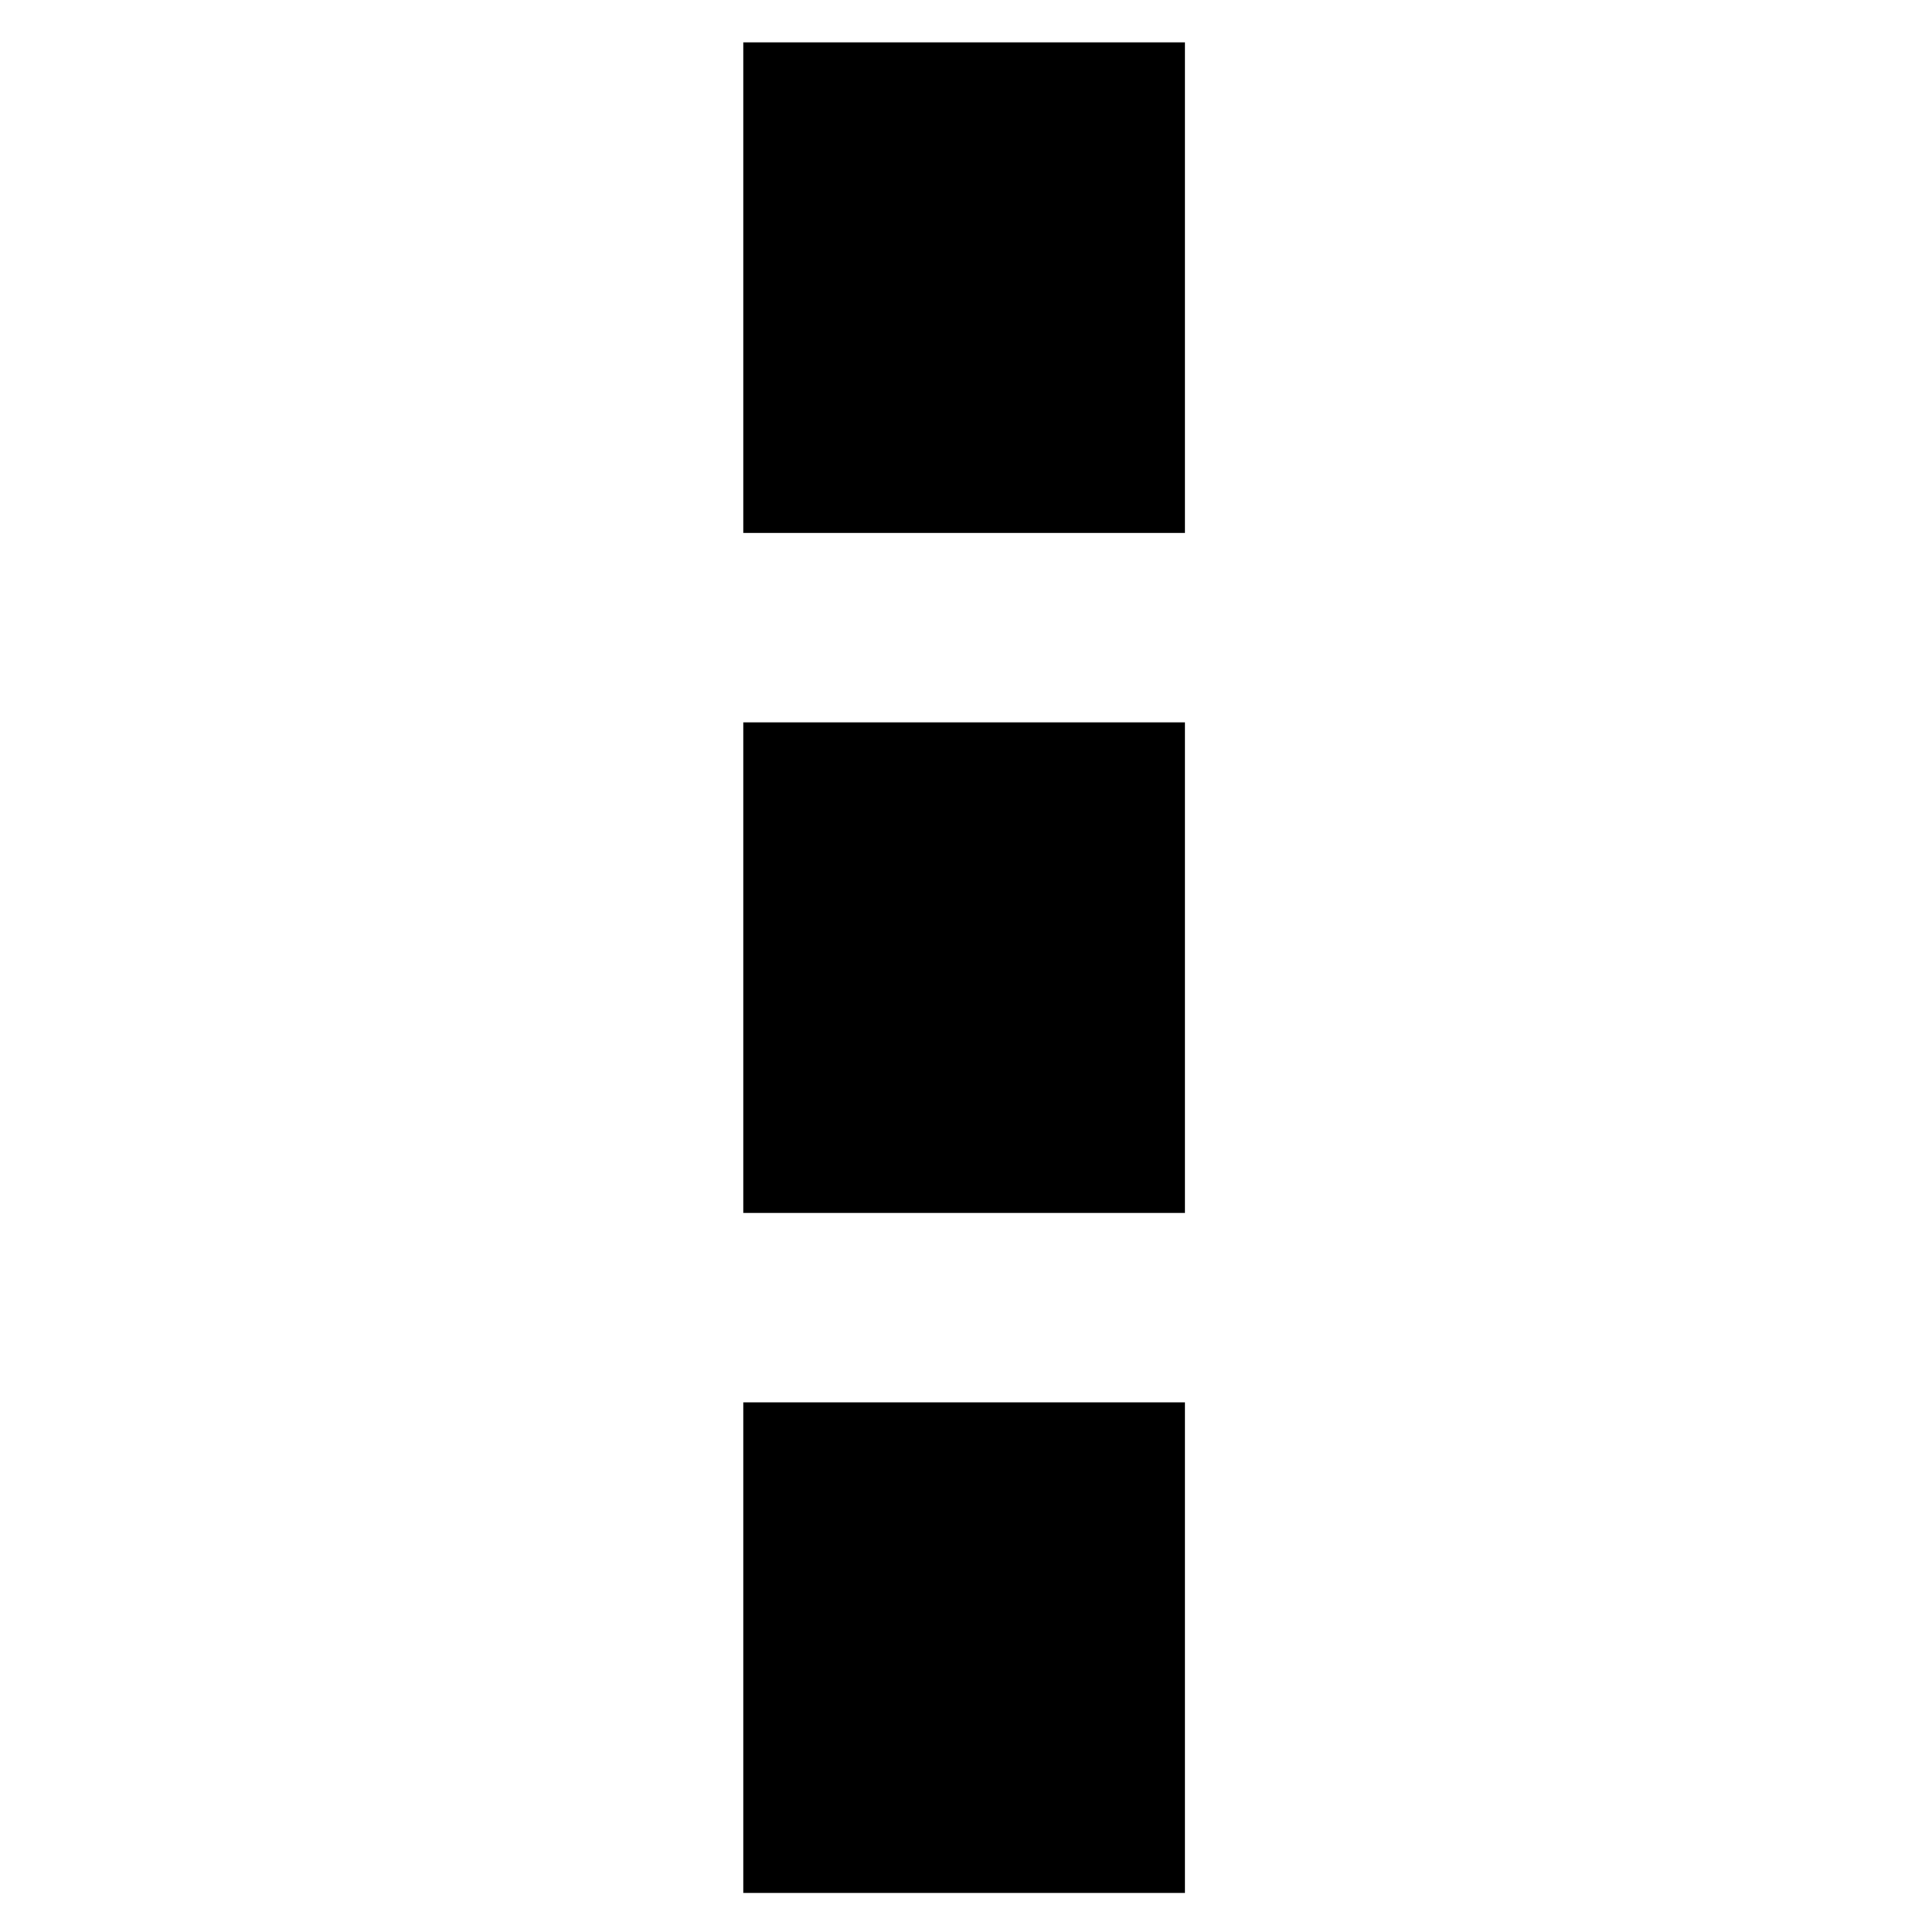
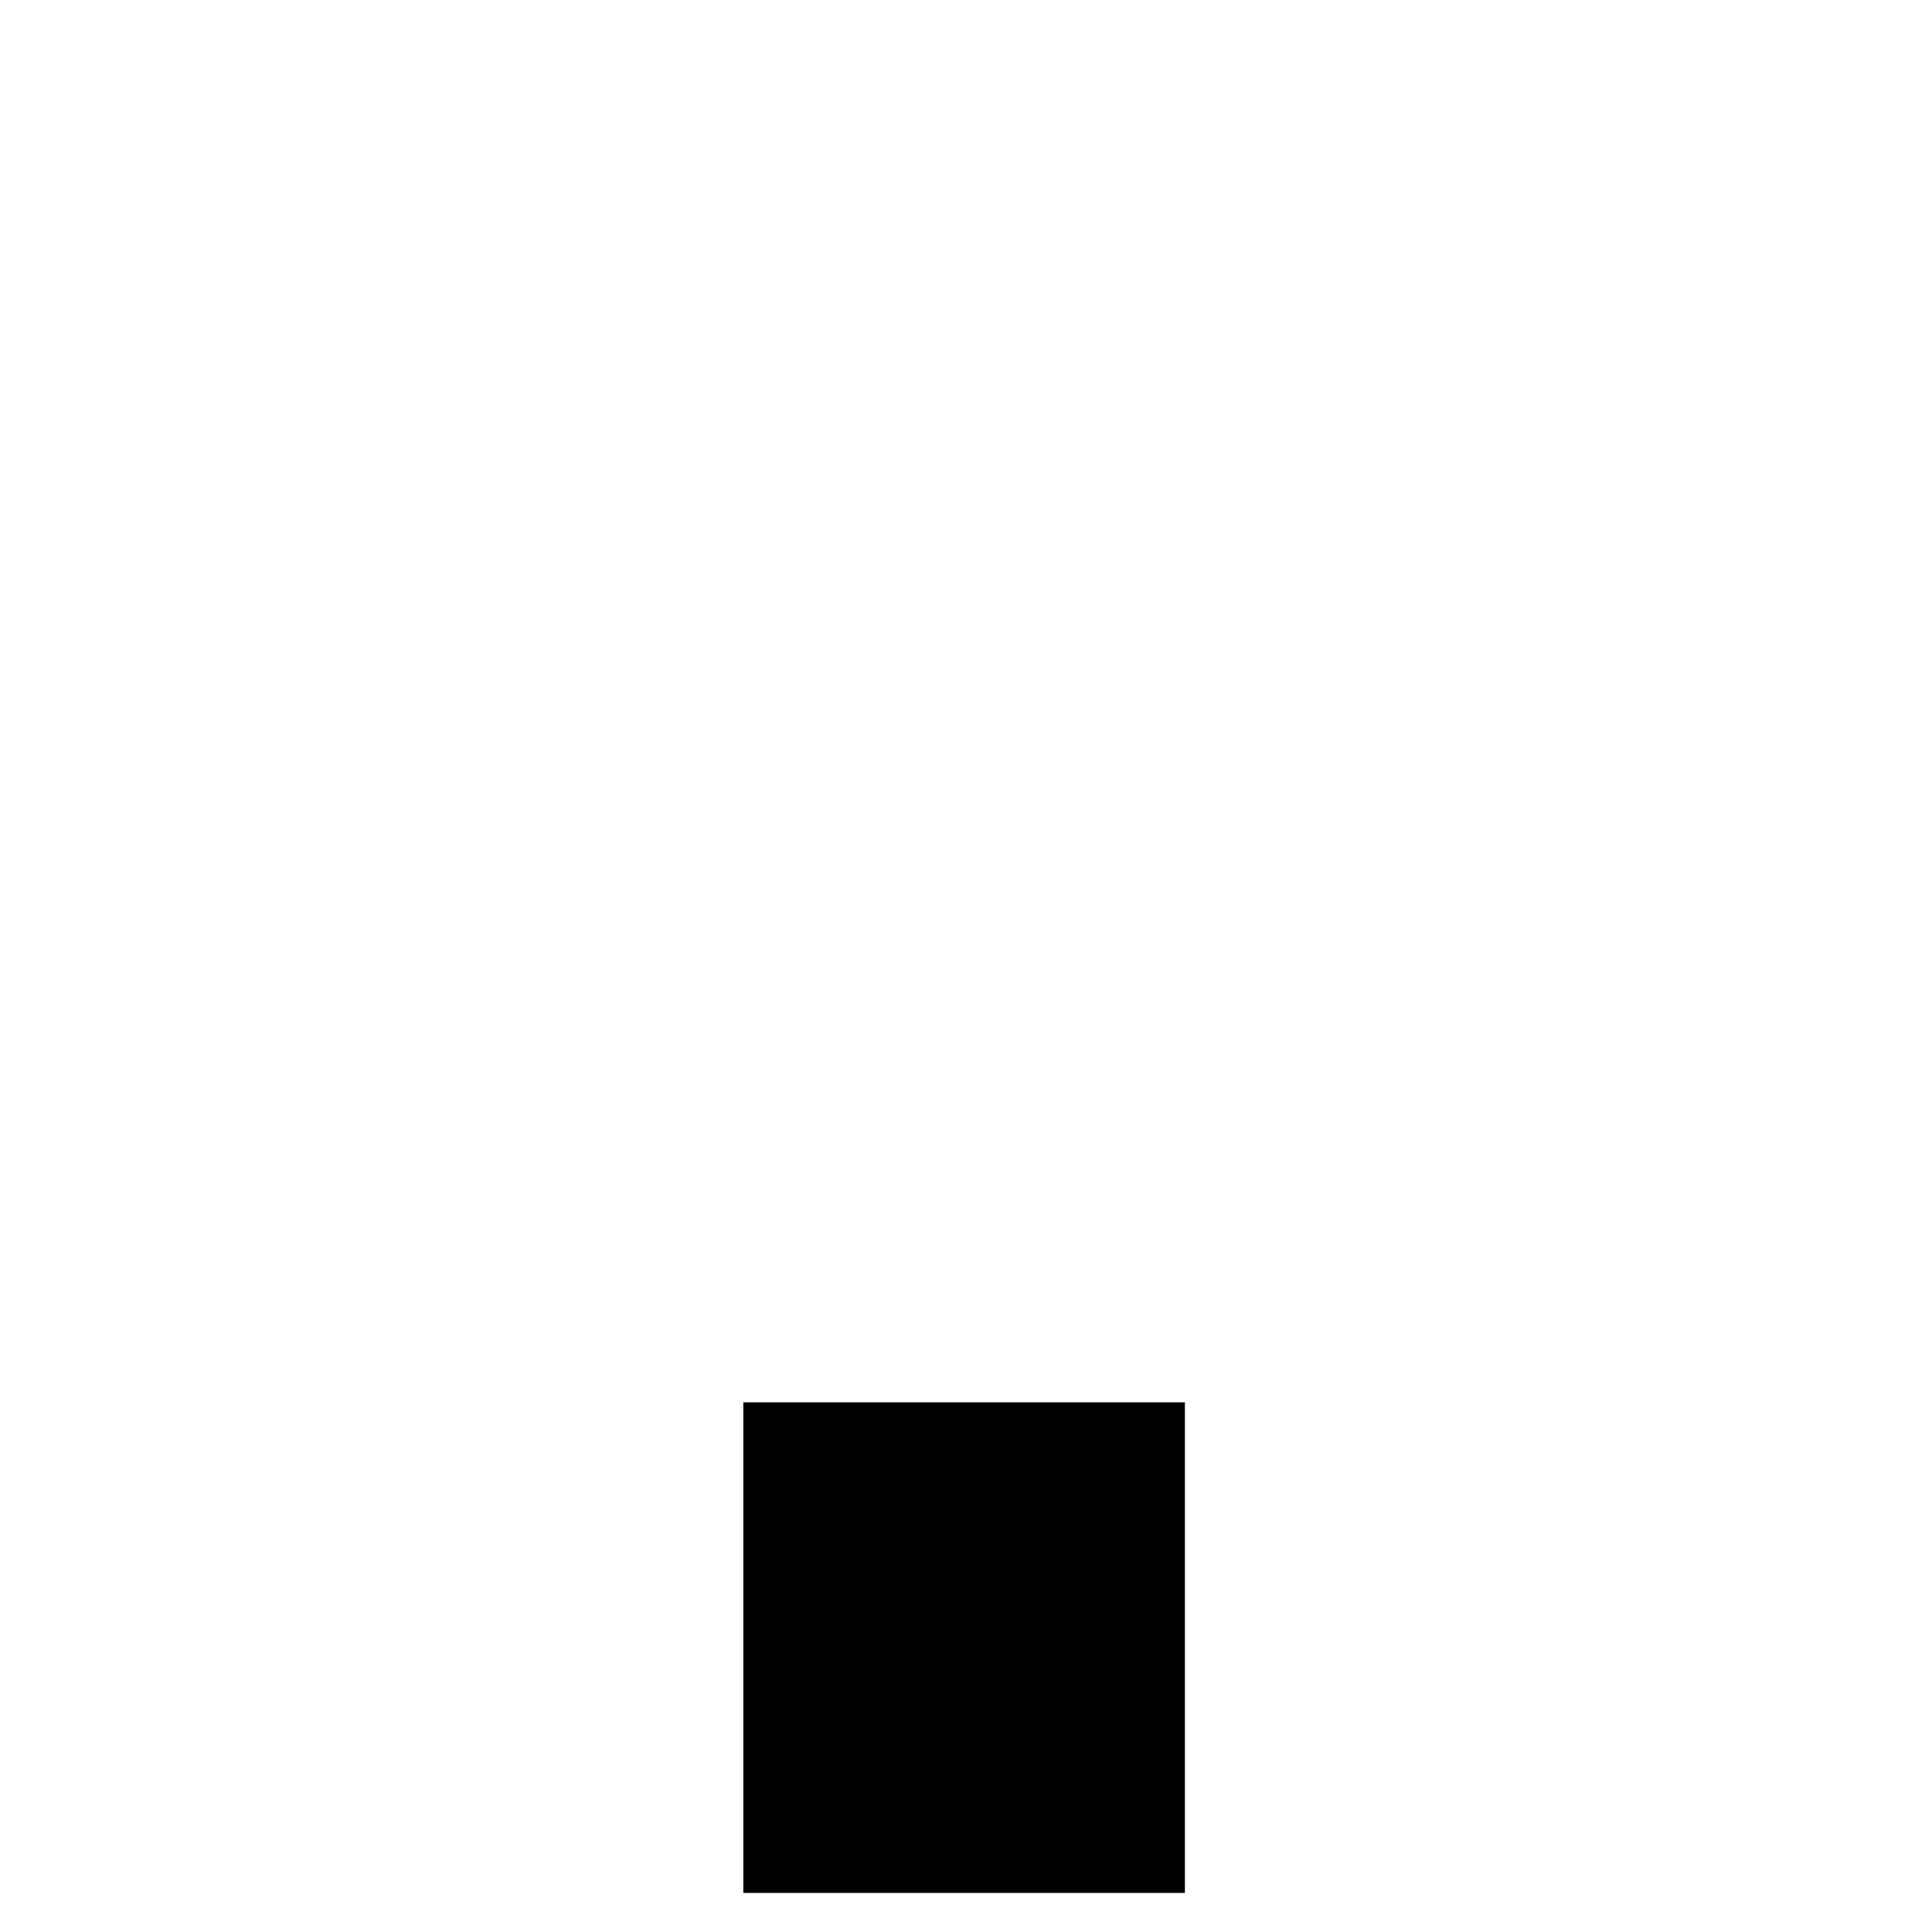
<svg xmlns="http://www.w3.org/2000/svg" xmlns:ns1="http://www.inkscape.org/namespaces/inkscape" xmlns:ns2="http://sodipodi.sourceforge.net/DTD/sodipodi-0.dtd" width="128" height="128" viewBox="0 0 128 128" id="svg4481" version="1.1" ns1:version="0.91 r13725" ns2:docname="menu_top_128.svg">
  <defs id="defs4483" />
  <ns2:namedview id="base" pagecolor="#ffffff" bordercolor="#666666" borderopacity="1.0" ns1:pageopacity="0.0" ns1:pageshadow="2" ns1:zoom="2.8" ns1:cx="103.81937" ns1:cy="58.838397" ns1:document-units="px" ns1:current-layer="layer1" showgrid="false" units="px" ns1:window-width="1920" ns1:window-height="1033" ns1:window-x="1920" ns1:window-y="26" ns1:window-maximized="1" />
  <g ns1:label="Calque 1" ns1:groupmode="layer" id="layer1" transform="translate(0,-924.362)">
    <rect style="fill:#ffffff;fill-opacity:1;stroke:none;stroke-width:3.5;stroke-miterlimit:4;stroke-dasharray:none;stroke-dashoffset:0;stroke-opacity:1" id="rect4137" width="128" height="128" x="0" y="924.362" />
    <g id="g19362" transform="matrix(2.896,0,0,2.896,-1553.875,987.423)">
-       <rect y="-20.806" x="553.564" height="11.224" width="10.102" id="rect18924" style="fill:#000000;fill-opacity:1;stroke:none" />
      <rect y="10.306" x="553.564" height="11.224" width="10.102" id="rect18924-7" style="fill:#000000;fill-opacity:1;stroke:none" />
-       <rect y="-5.25" x="553.564" height="11.224" width="10.102" id="rect18924-73" style="fill:#000000;fill-opacity:1;stroke:none" />
    </g>
  </g>
</svg>